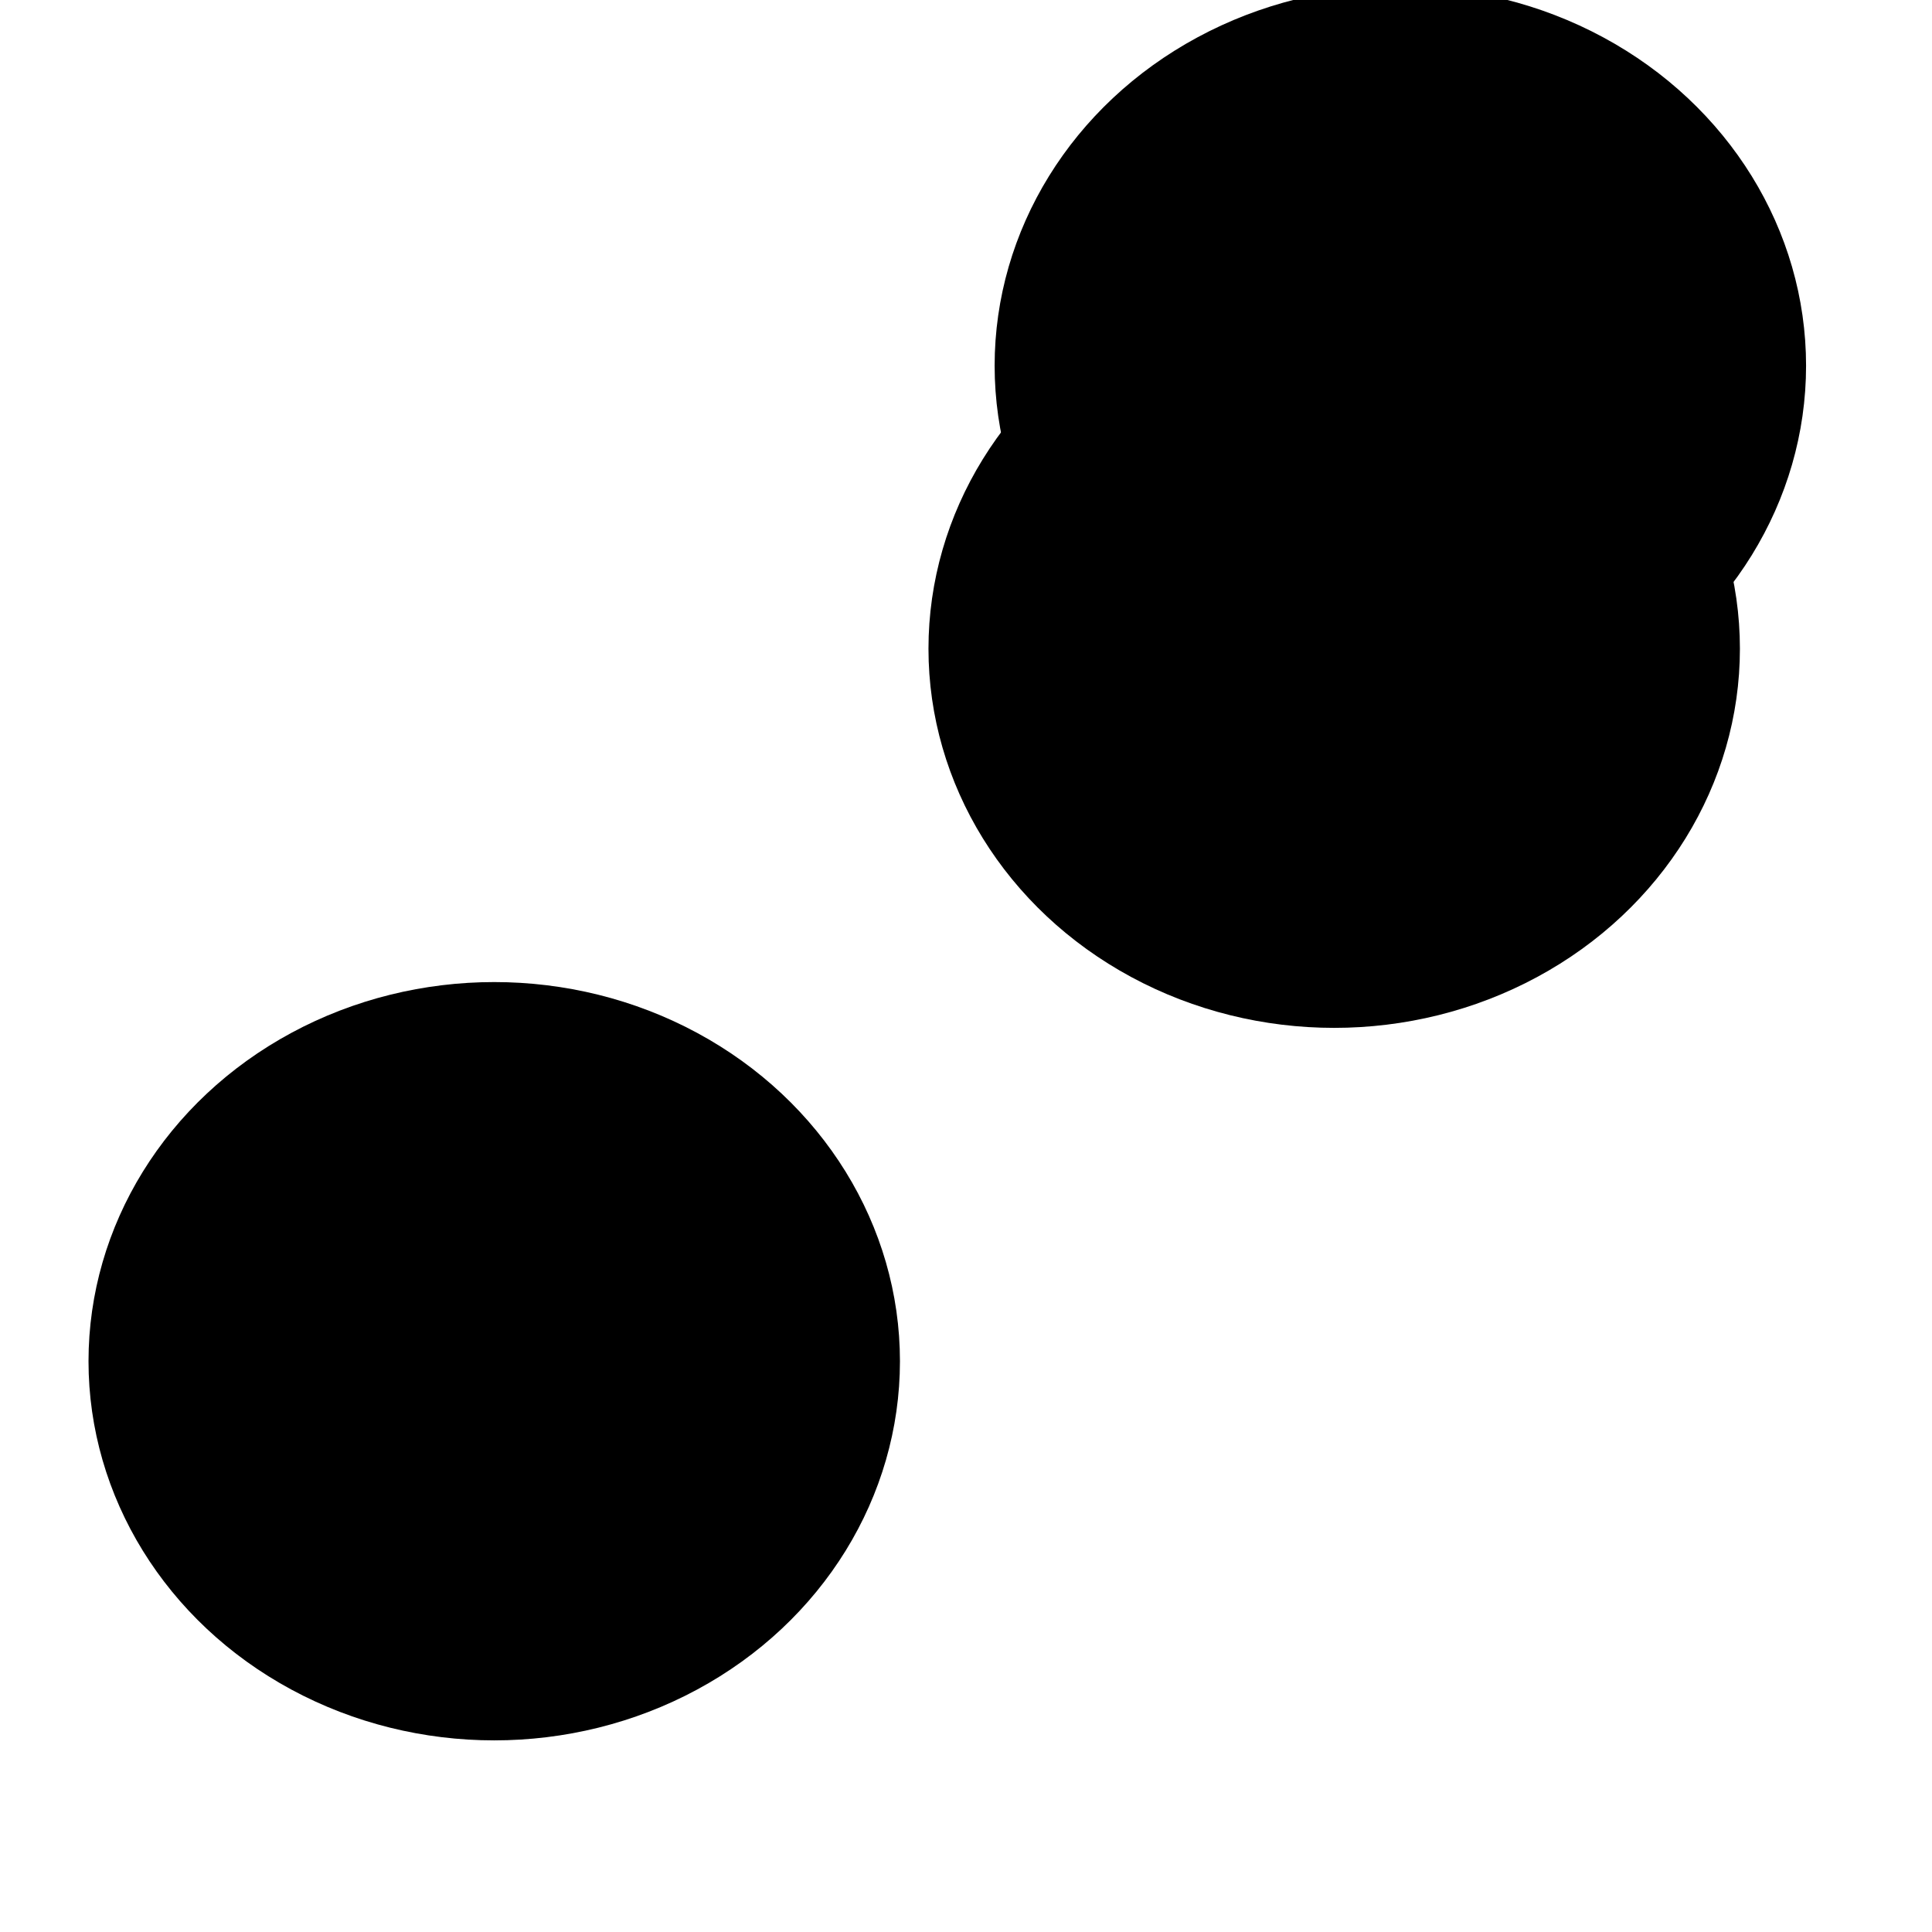
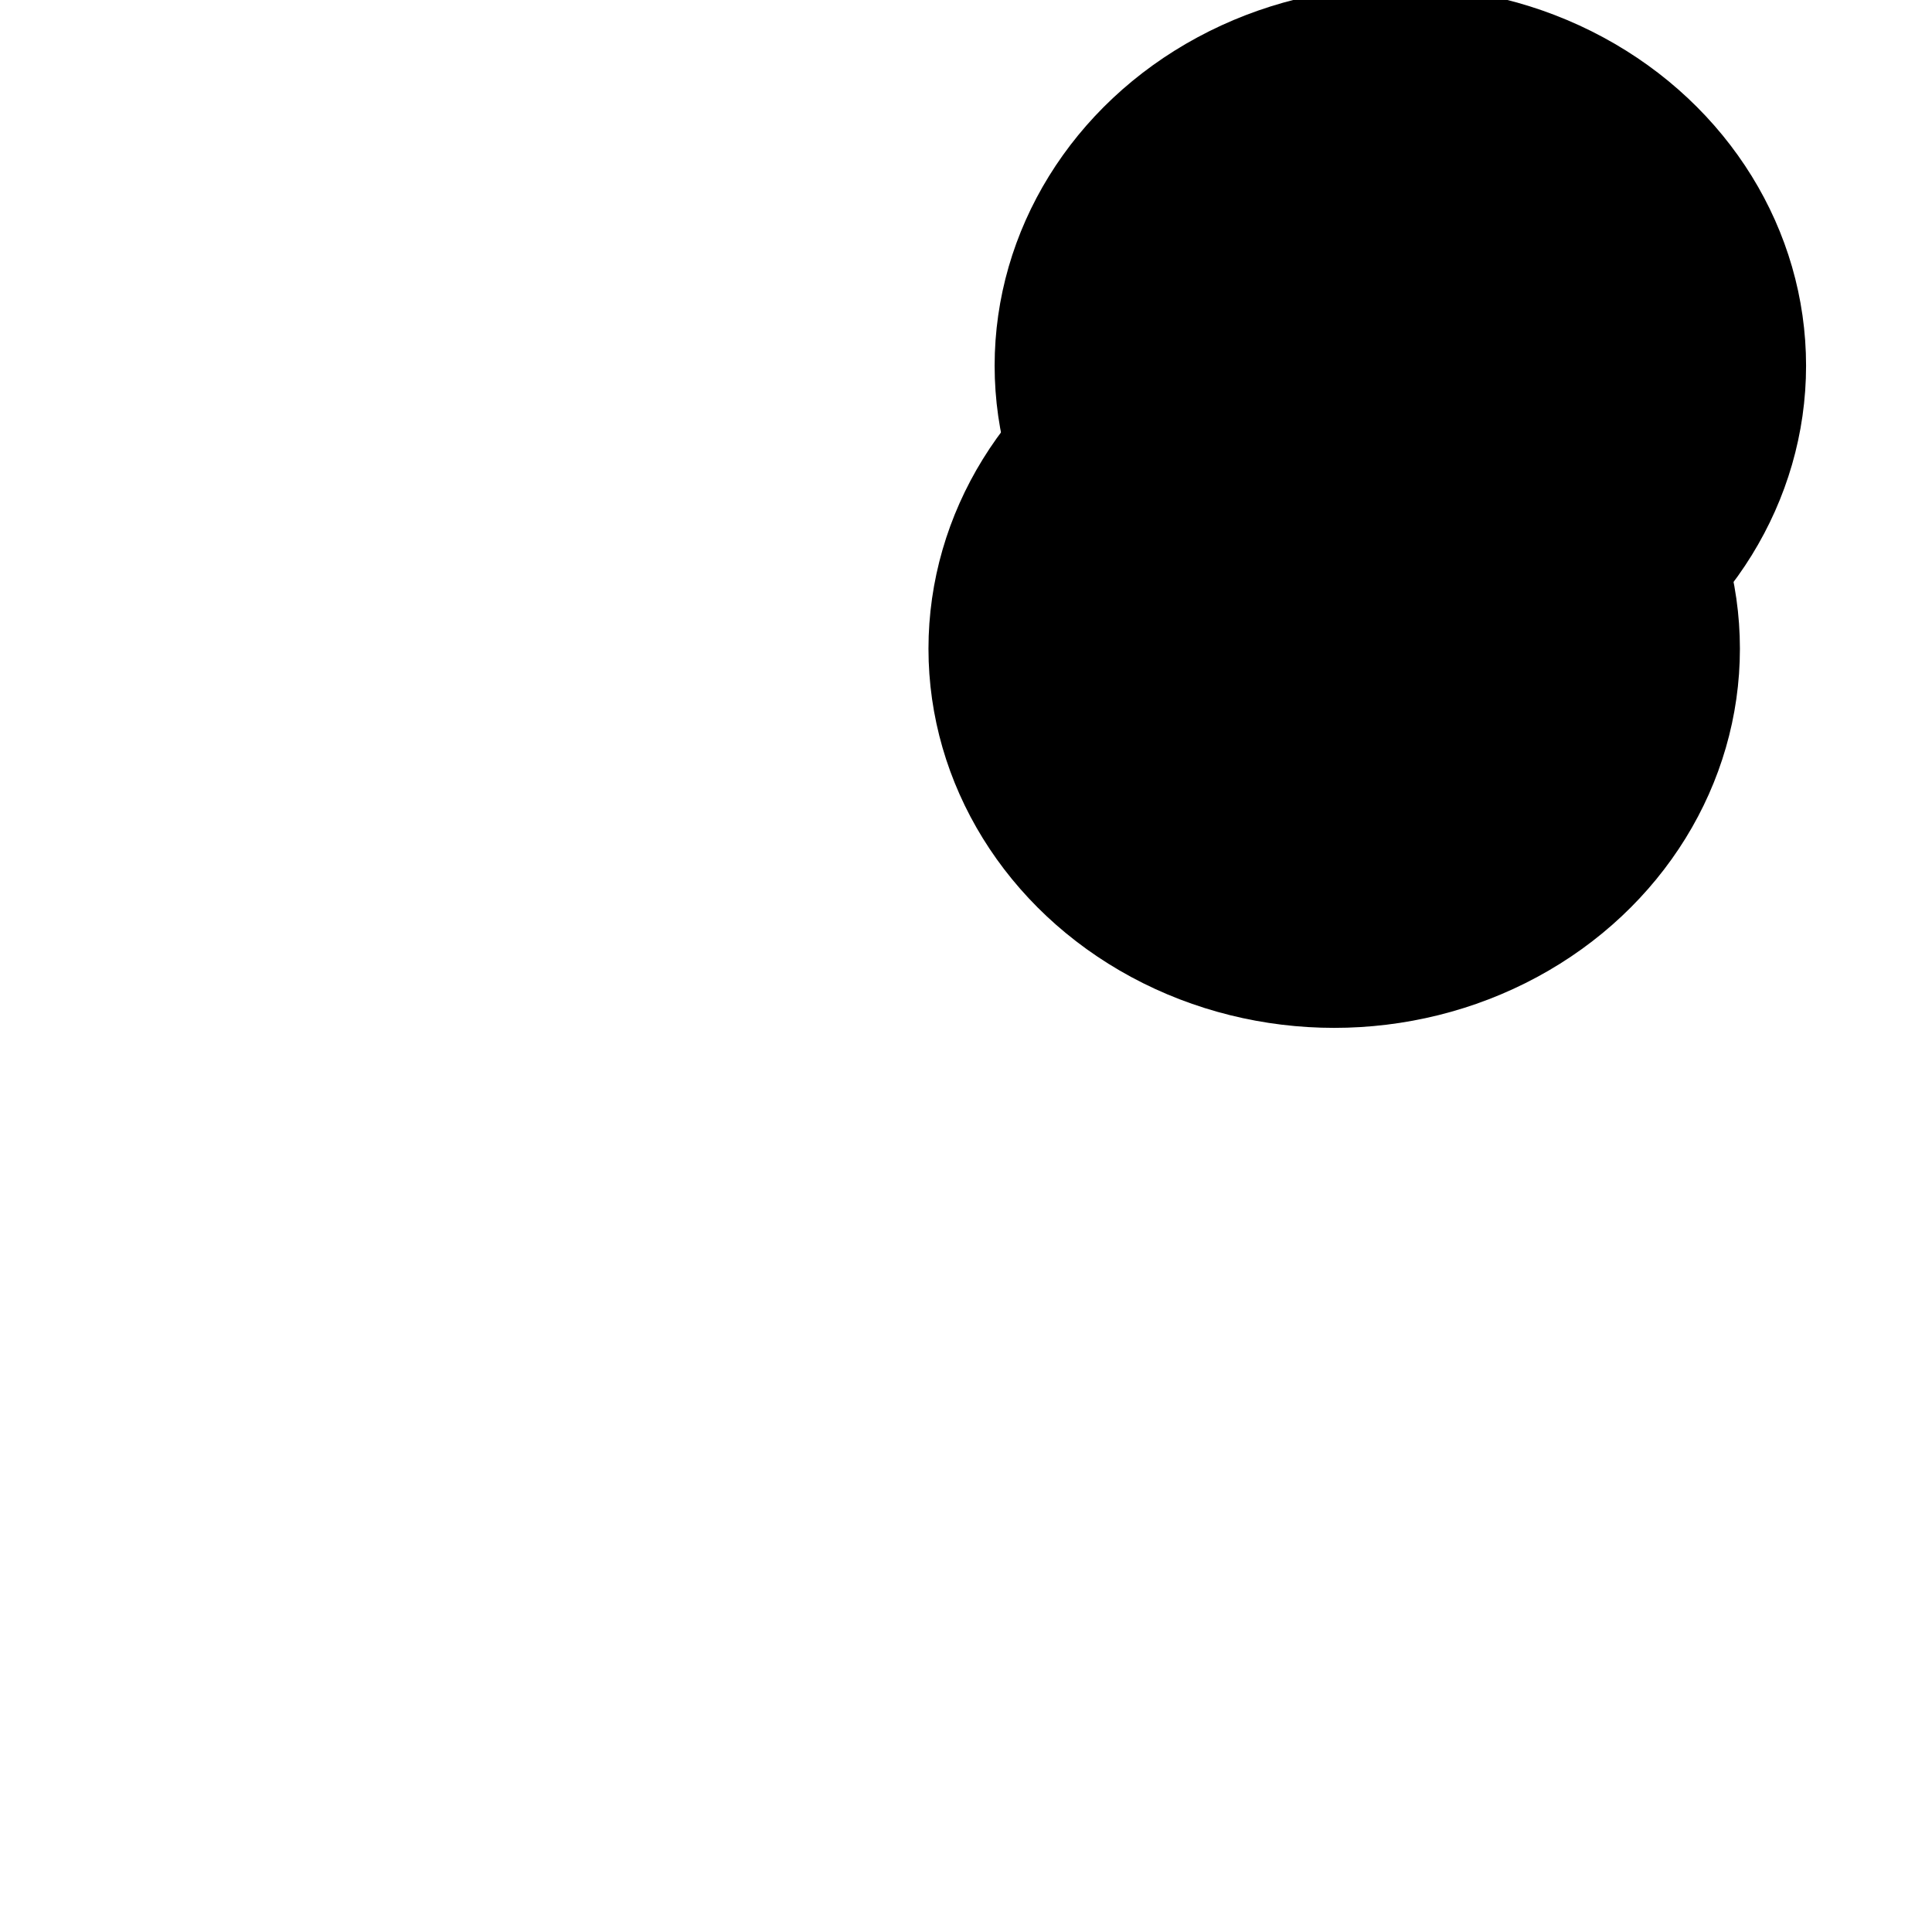
<svg xmlns="http://www.w3.org/2000/svg" version="1.1" viewBox="0 0 800 800">
  <defs>
    <filter id="bbblurry-filter" x="-100%" y="-100%" width="400%" height="400%" filterUnits="objectBoundingBox" primitiveUnits="userSpaceOnUse" color-interpolation-filters="sRGB">
      <feGaussianBlur stdDeviation="81" x="0%" y="0%" width="100%" height="100%" in="SourceGraphic" edgeMode="none" result="blur" />
    </filter>
  </defs>
  <g filter="url(#bbblurry-filter)">
-     <ellipse rx="168" ry="157" cx="204.65" cy="563.653" fill="hsl(37, 99%, 67%)" />
    <ellipse rx="168" ry="157" cx="579.855" cy="151.423" fill="hsl(316, 73%, 52%)" />
    <ellipse rx="168" ry="157" cx="552.46" cy="268.619" fill="hsl(185, 100%, 57%)" />
  </g>
</svg>